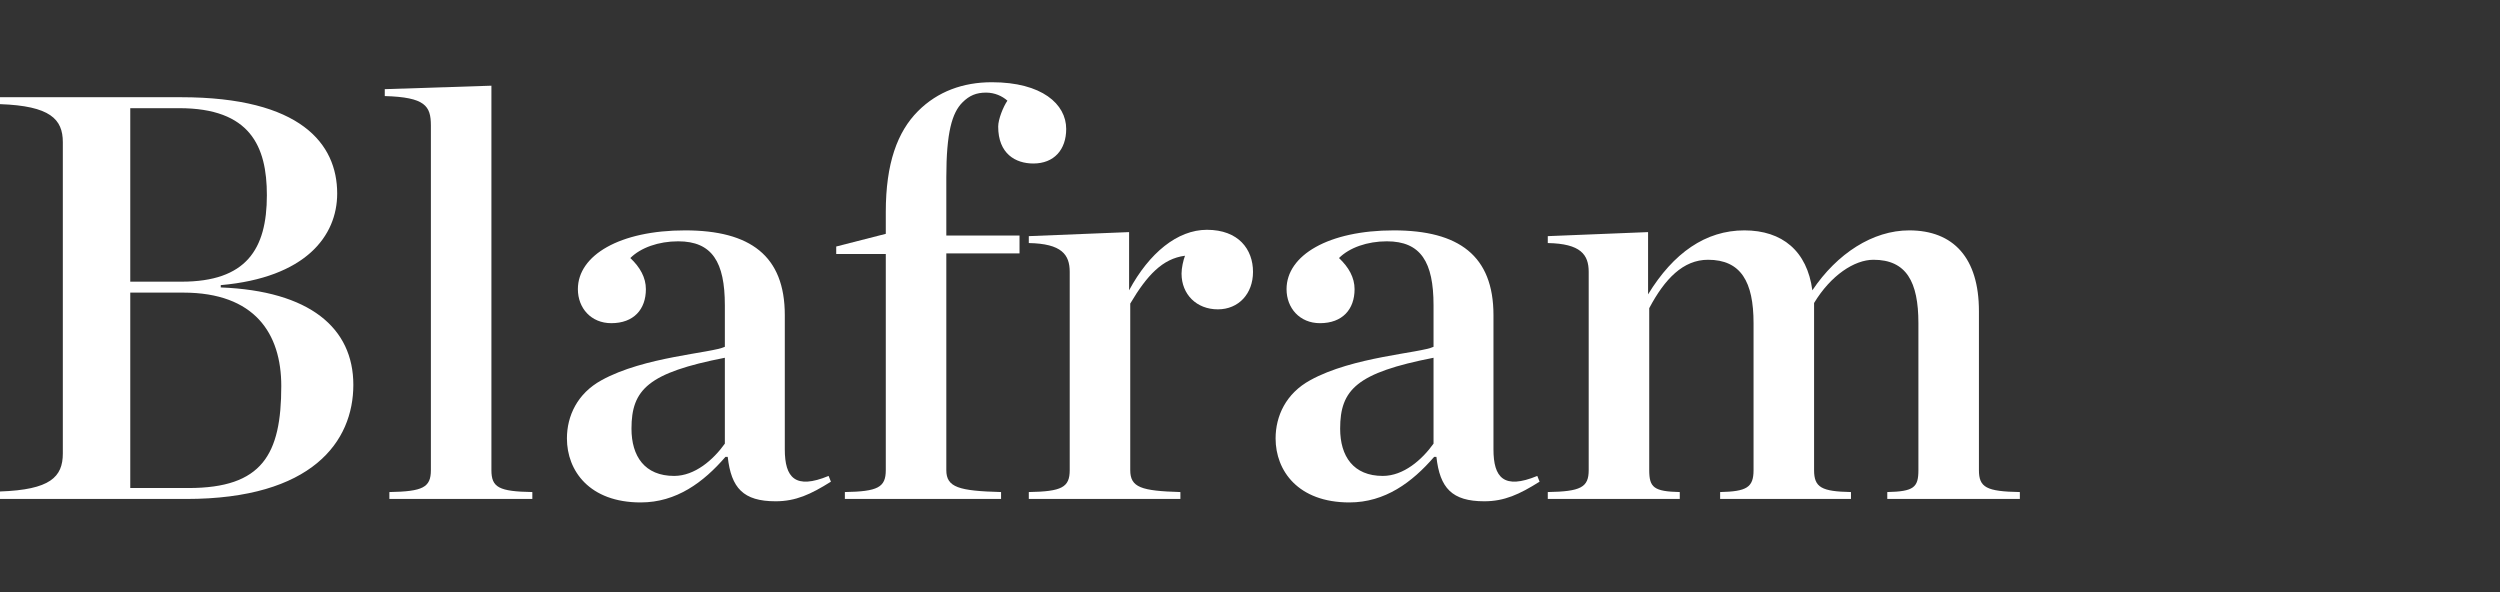
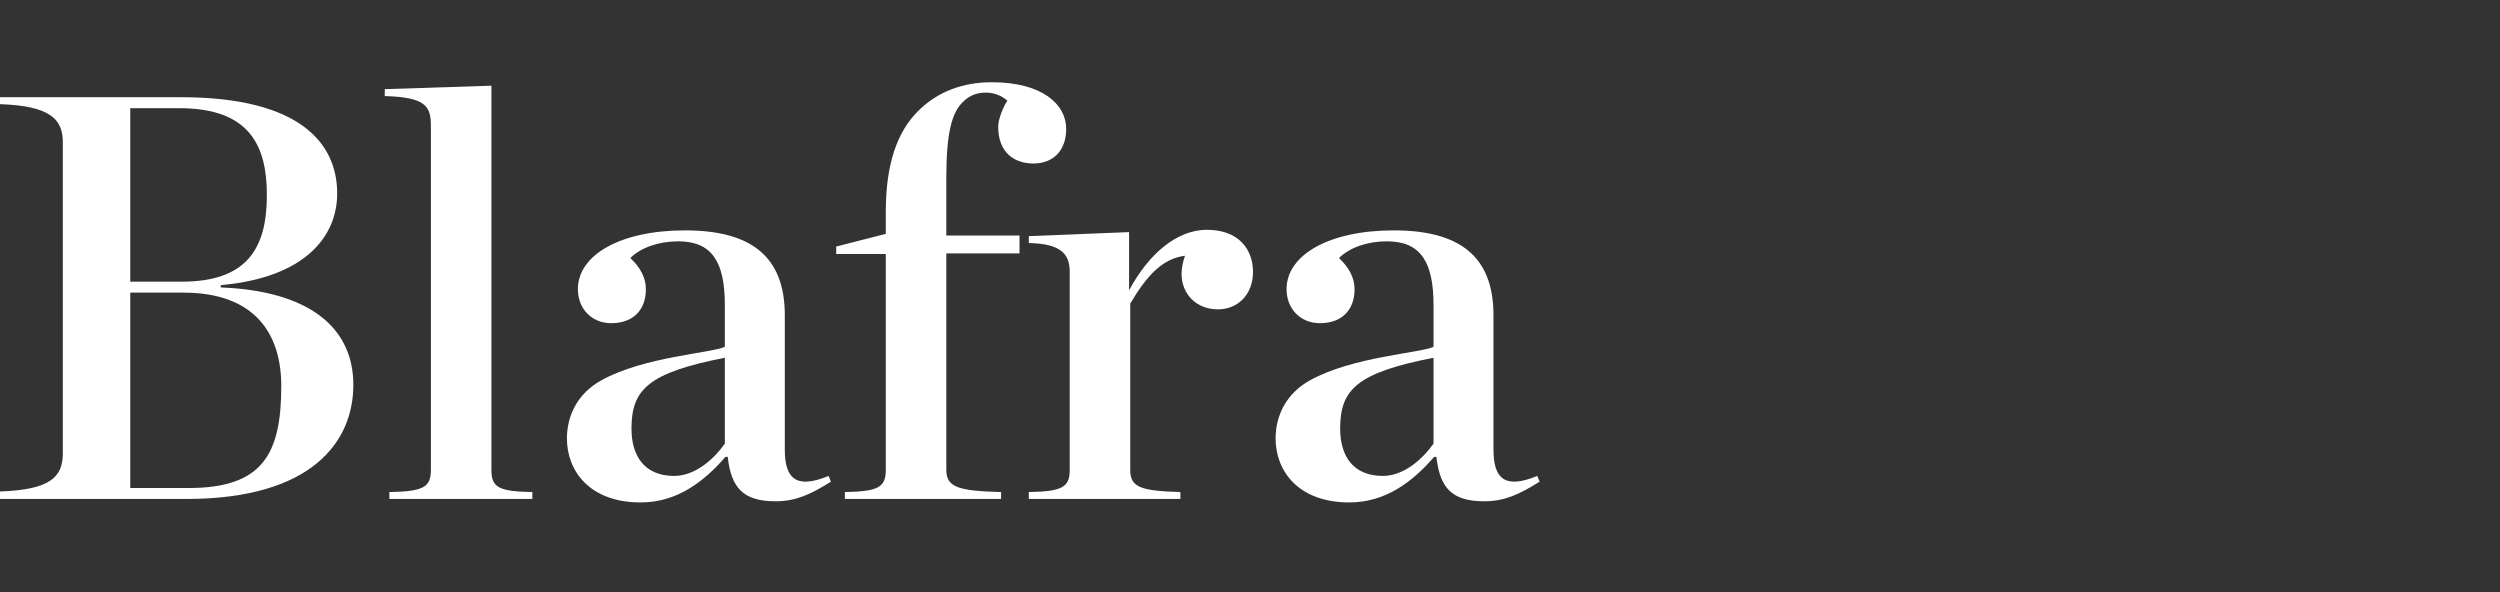
<svg xmlns="http://www.w3.org/2000/svg" width="152" height="36" viewBox="0 0 152 36" fill="none">
  <rect x="0" y="0" width="152" height="36" fill="#333333" stroke="none" />
  <path d="M0 30.337H11.319C18.994 30.337 21.483 26.833 21.483 23.399C21.483 19.929 18.819 17.686 13.422 17.476V17.336C18.574 16.88 20.501 14.357 20.501 11.764C20.501 8.75 18.294 5.911 11.004 5.911H0V6.332C3.049 6.437 3.82 7.243 3.82 8.645V27.569C3.82 29.006 3.049 29.777 0 29.882V30.337ZM7.92 17.126V6.577H10.899C15.21 6.577 16.226 8.89 16.226 11.869C16.226 15.163 14.964 17.126 11.039 17.126H7.92ZM7.92 29.672V17.791H11.144C15.49 17.791 17.102 20.28 17.102 23.469C17.102 27.639 15.945 29.672 11.46 29.672H7.92Z" fill="white" />
  <path d="M23.674 30.337H32.366V29.917C30.333 29.882 29.878 29.637 29.878 28.585V5.21L23.394 5.421V5.841C25.847 5.911 26.198 6.437 26.198 7.628V28.585C26.198 29.637 25.707 29.882 23.674 29.917V30.337Z" fill="white" />
  <path d="M38.955 30.548C41.127 30.548 42.775 29.321 44.106 27.779H44.246C44.457 29.672 45.193 30.478 47.155 30.478C48.382 30.478 49.293 30.057 50.52 29.286L50.379 28.936C48.347 29.777 47.716 29.041 47.716 27.324V19.158C47.716 15.549 45.613 14.007 41.653 14.007C37.693 14.007 35.135 15.514 35.135 17.581C35.135 18.738 35.941 19.649 37.167 19.649C38.534 19.649 39.27 18.808 39.27 17.581C39.27 16.88 38.92 16.249 38.324 15.689C38.955 15.058 40.041 14.672 41.233 14.672C43.3 14.672 44.071 15.934 44.071 18.562V21.086C43.265 21.471 39.165 21.681 36.572 23.118C35.1 23.924 34.469 25.291 34.469 26.658C34.469 28.62 35.836 30.548 38.955 30.548ZM40.987 28.936C39.2 28.936 38.394 27.744 38.394 26.062C38.394 23.679 39.41 22.663 44.071 21.752V26.973C43.37 27.954 42.249 28.936 40.987 28.936Z" fill="white" />
  <path d="M51.368 30.337H60.865V29.917C58.307 29.847 57.536 29.637 57.536 28.585V15.408H61.987V14.322H57.536V10.782C57.536 8.049 57.886 6.857 58.517 6.227C58.938 5.806 59.358 5.631 59.954 5.631C60.48 5.631 60.935 5.841 61.251 6.121C61.005 6.472 60.69 7.243 60.69 7.698C60.69 9.346 61.741 9.941 62.828 9.941C64.089 9.941 64.825 9.1 64.825 7.839C64.825 6.332 63.353 5 60.304 5C58.552 5 57.01 5.561 55.819 6.752C54.557 8.014 53.856 9.941 53.856 12.885V14.217L50.842 14.988V15.443H53.856V28.585C53.856 29.637 53.366 29.882 51.368 29.917V30.337Z" fill="white" />
  <path d="M62.551 30.337H71.768V29.917C69.385 29.847 68.719 29.637 68.719 28.585V18.457C69.735 16.74 70.681 15.724 72.048 15.549C71.943 15.829 71.838 16.285 71.838 16.635C71.838 17.897 72.749 18.808 74.046 18.808C75.307 18.808 76.183 17.861 76.183 16.53C76.183 15.163 75.307 13.972 73.38 13.972C71.593 13.972 69.875 15.373 68.649 17.651V14.112L62.551 14.357V14.778C64.549 14.813 65.039 15.479 65.039 16.53V28.585C65.039 29.637 64.549 29.882 62.551 29.917V30.337Z" fill="white" />
  <path d="M82.042 30.548C84.215 30.548 85.862 29.321 87.194 27.779H87.334C87.544 29.672 88.28 30.478 90.243 30.478C91.469 30.478 92.38 30.057 93.607 29.286L93.467 28.936C91.434 29.777 90.803 29.041 90.803 27.324V19.158C90.803 15.549 88.701 14.007 84.741 14.007C80.781 14.007 78.222 15.514 78.222 17.581C78.222 18.738 79.028 19.649 80.255 19.649C81.622 19.649 82.358 18.808 82.358 17.581C82.358 16.88 82.007 16.249 81.411 15.689C82.042 15.058 83.129 14.672 84.32 14.672C86.388 14.672 87.159 15.934 87.159 18.562V21.086C86.353 21.471 82.252 21.681 79.659 23.118C78.187 23.924 77.556 25.291 77.556 26.658C77.556 28.62 78.923 30.548 82.042 30.548ZM84.075 28.936C82.287 28.936 81.481 27.744 81.481 26.062C81.481 23.679 82.498 22.663 87.159 21.752V26.973C86.458 27.954 85.337 28.936 84.075 28.936Z" fill="white" />
-   <path d="M104.584 30.337H112.539V29.917C110.751 29.882 110.296 29.637 110.296 28.585V18.633V18.422C111.312 16.74 112.749 15.794 113.906 15.794C115.903 15.794 116.639 17.126 116.639 19.649V28.585C116.639 29.637 116.359 29.882 114.747 29.917V30.337H122.807V29.917C120.774 29.882 120.319 29.637 120.319 28.585V18.913C120.319 15.689 118.777 14.007 116.078 14.007C113.87 14.007 111.698 15.408 110.191 17.651C109.875 15.268 108.368 14.007 106.055 14.007C103.707 14.007 101.745 15.373 100.203 17.897V14.112L94.105 14.357V14.778C96.103 14.813 96.593 15.479 96.593 16.53V28.585C96.593 29.637 96.103 29.882 94.105 29.917V30.337H102.13V29.917C100.553 29.882 100.273 29.637 100.273 28.585V18.738C101.219 16.95 102.341 15.794 103.848 15.794C105.845 15.794 106.616 17.126 106.616 19.649V28.585C106.616 29.637 106.196 29.882 104.584 29.917V30.337Z" fill="white" />
</svg>